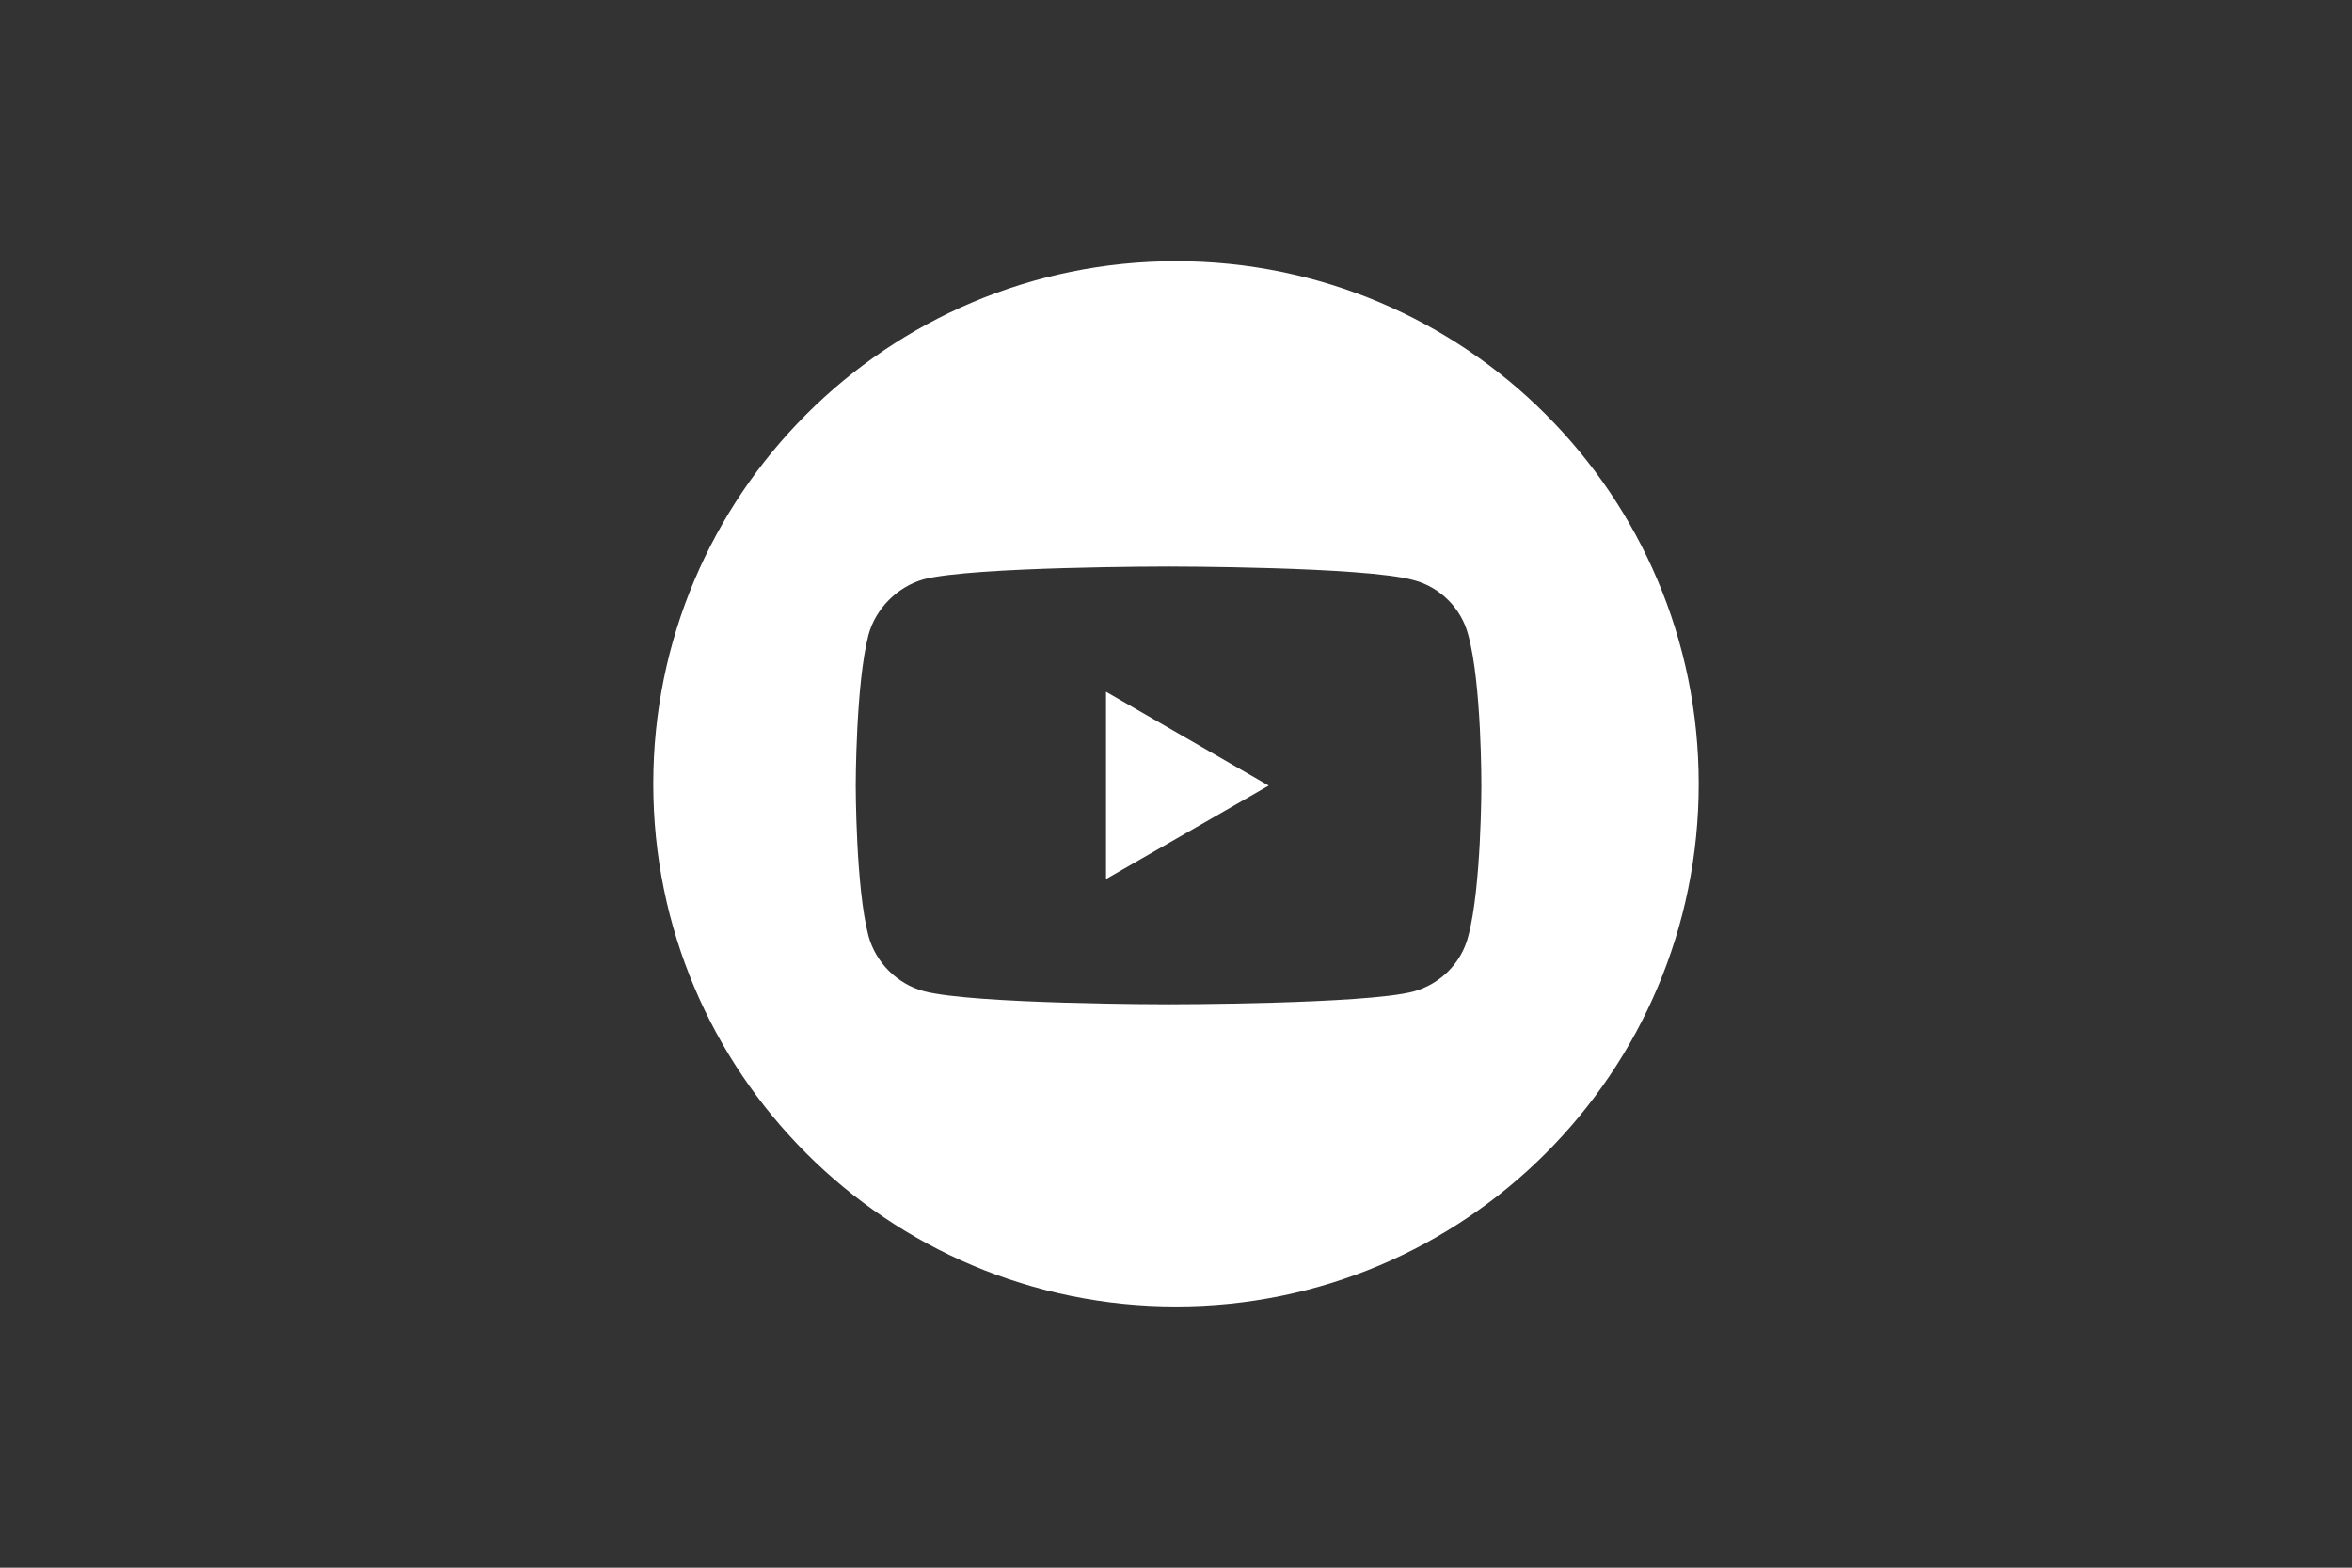
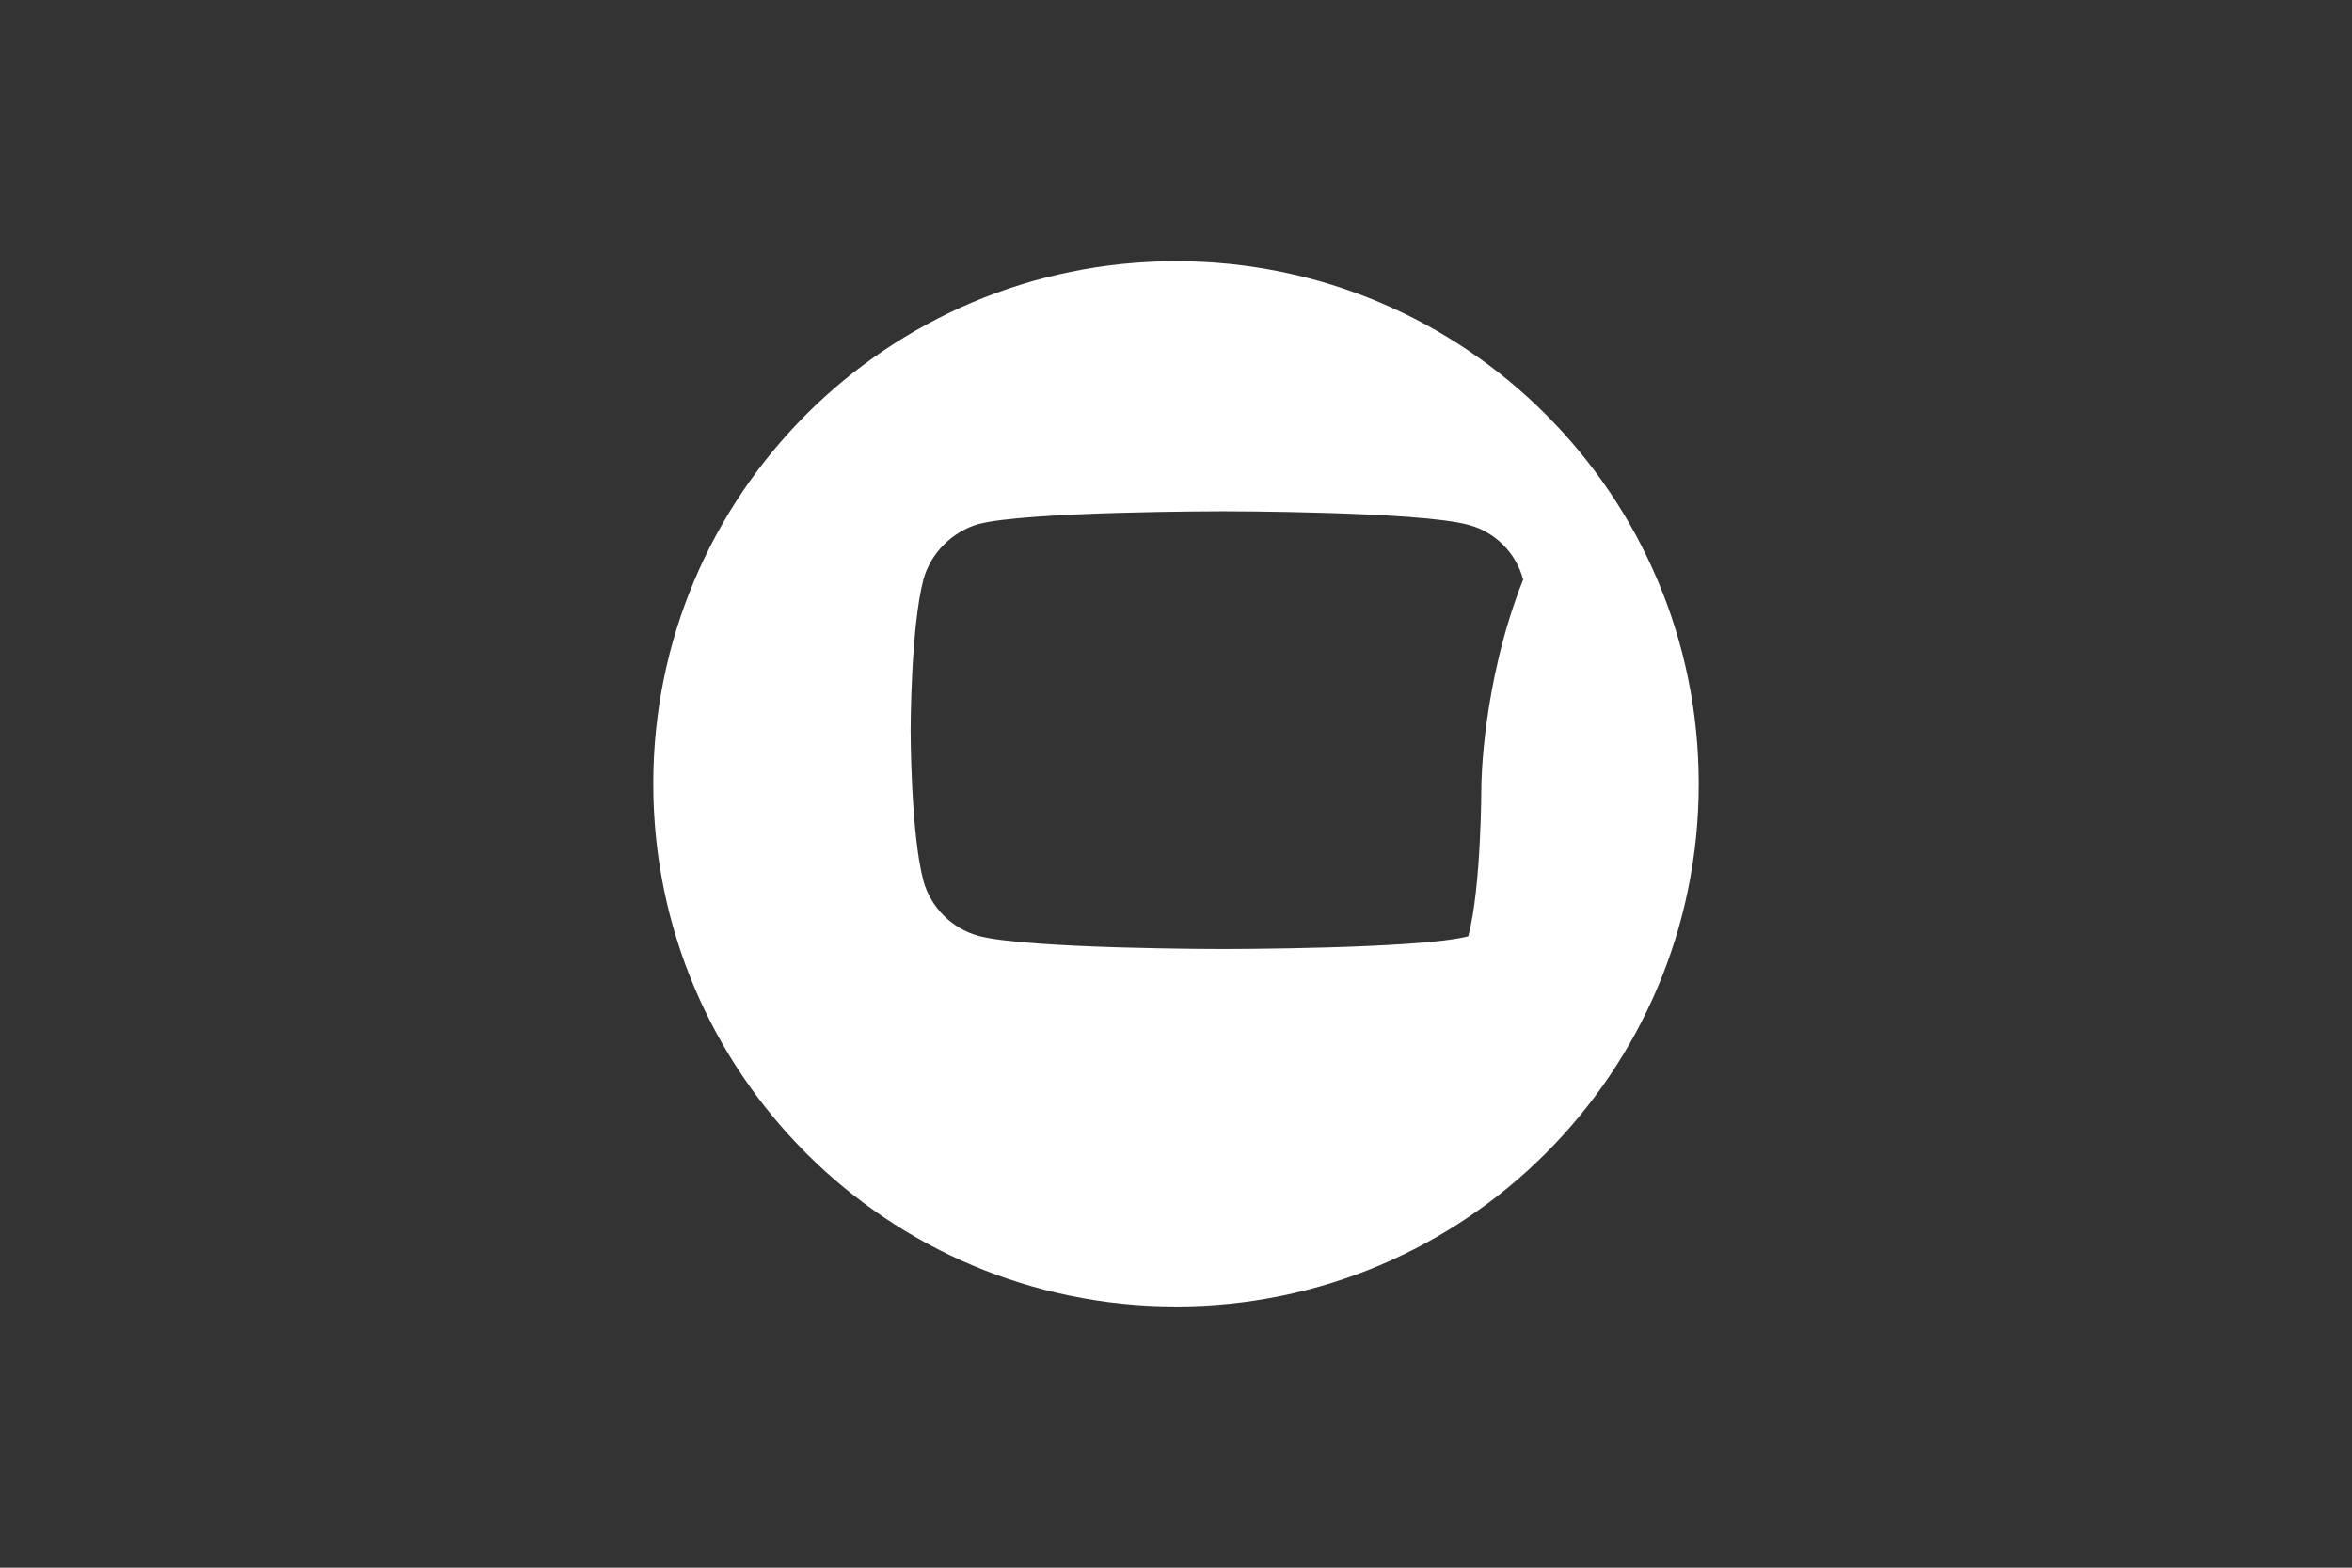
<svg xmlns="http://www.w3.org/2000/svg" version="1.1" id="Laag_1" x="0px" y="0px" viewBox="0 0 1200 800" style="enable-background:new 0 0 1200 800;" xml:space="preserve">
  <rect x="0" y="0" width="1200" height="800" fill="#333333" stroke="none" />
  <style type="text/css">
	.st0{fill:#FFFFFF;}
</style>
  <g>
-     <path class="st0" d="M600,133.3c-147.3,0-266.7,119.4-266.7,266.7S452.7,666.7,600,666.7S866.7,547.3,866.7,400   S747.3,133.3,600,133.3z M755.8,401.1c0,0,0,51.9-6.7,76.7c-3.5,13.8-14.4,24.5-28,28.2c-25,6.5-125,6.5-125,6.5s-99.6,0-124.8-6.7   c-13.6-3.7-24.5-14.6-28.2-28.2c-6.5-24.6-6.5-76.7-6.5-76.7s0-51.9,6.5-76.9c3.7-13.6,14.8-24.6,28.2-28.4   c25-6.5,124.8-6.5,124.8-6.5s100,0,125,6.9c13.6,3.5,24.5,14.4,28,28C756,349,755.8,401.1,755.8,401.1z" />
-     <polygon class="st0" points="564.3,448.6 647.3,400.9 564.3,353  " />
+     <path class="st0" d="M600,133.3c-147.3,0-266.7,119.4-266.7,266.7S452.7,666.7,600,666.7S866.7,547.3,866.7,400   S747.3,133.3,600,133.3z M755.8,401.1c0,0,0,51.9-6.7,76.7c-25,6.5-125,6.5-125,6.5s-99.6,0-124.8-6.7   c-13.6-3.7-24.5-14.6-28.2-28.2c-6.5-24.6-6.5-76.7-6.5-76.7s0-51.9,6.5-76.9c3.7-13.6,14.8-24.6,28.2-28.4   c25-6.5,124.8-6.5,124.8-6.5s100,0,125,6.9c13.6,3.5,24.5,14.4,28,28C756,349,755.8,401.1,755.8,401.1z" />
  </g>
</svg>